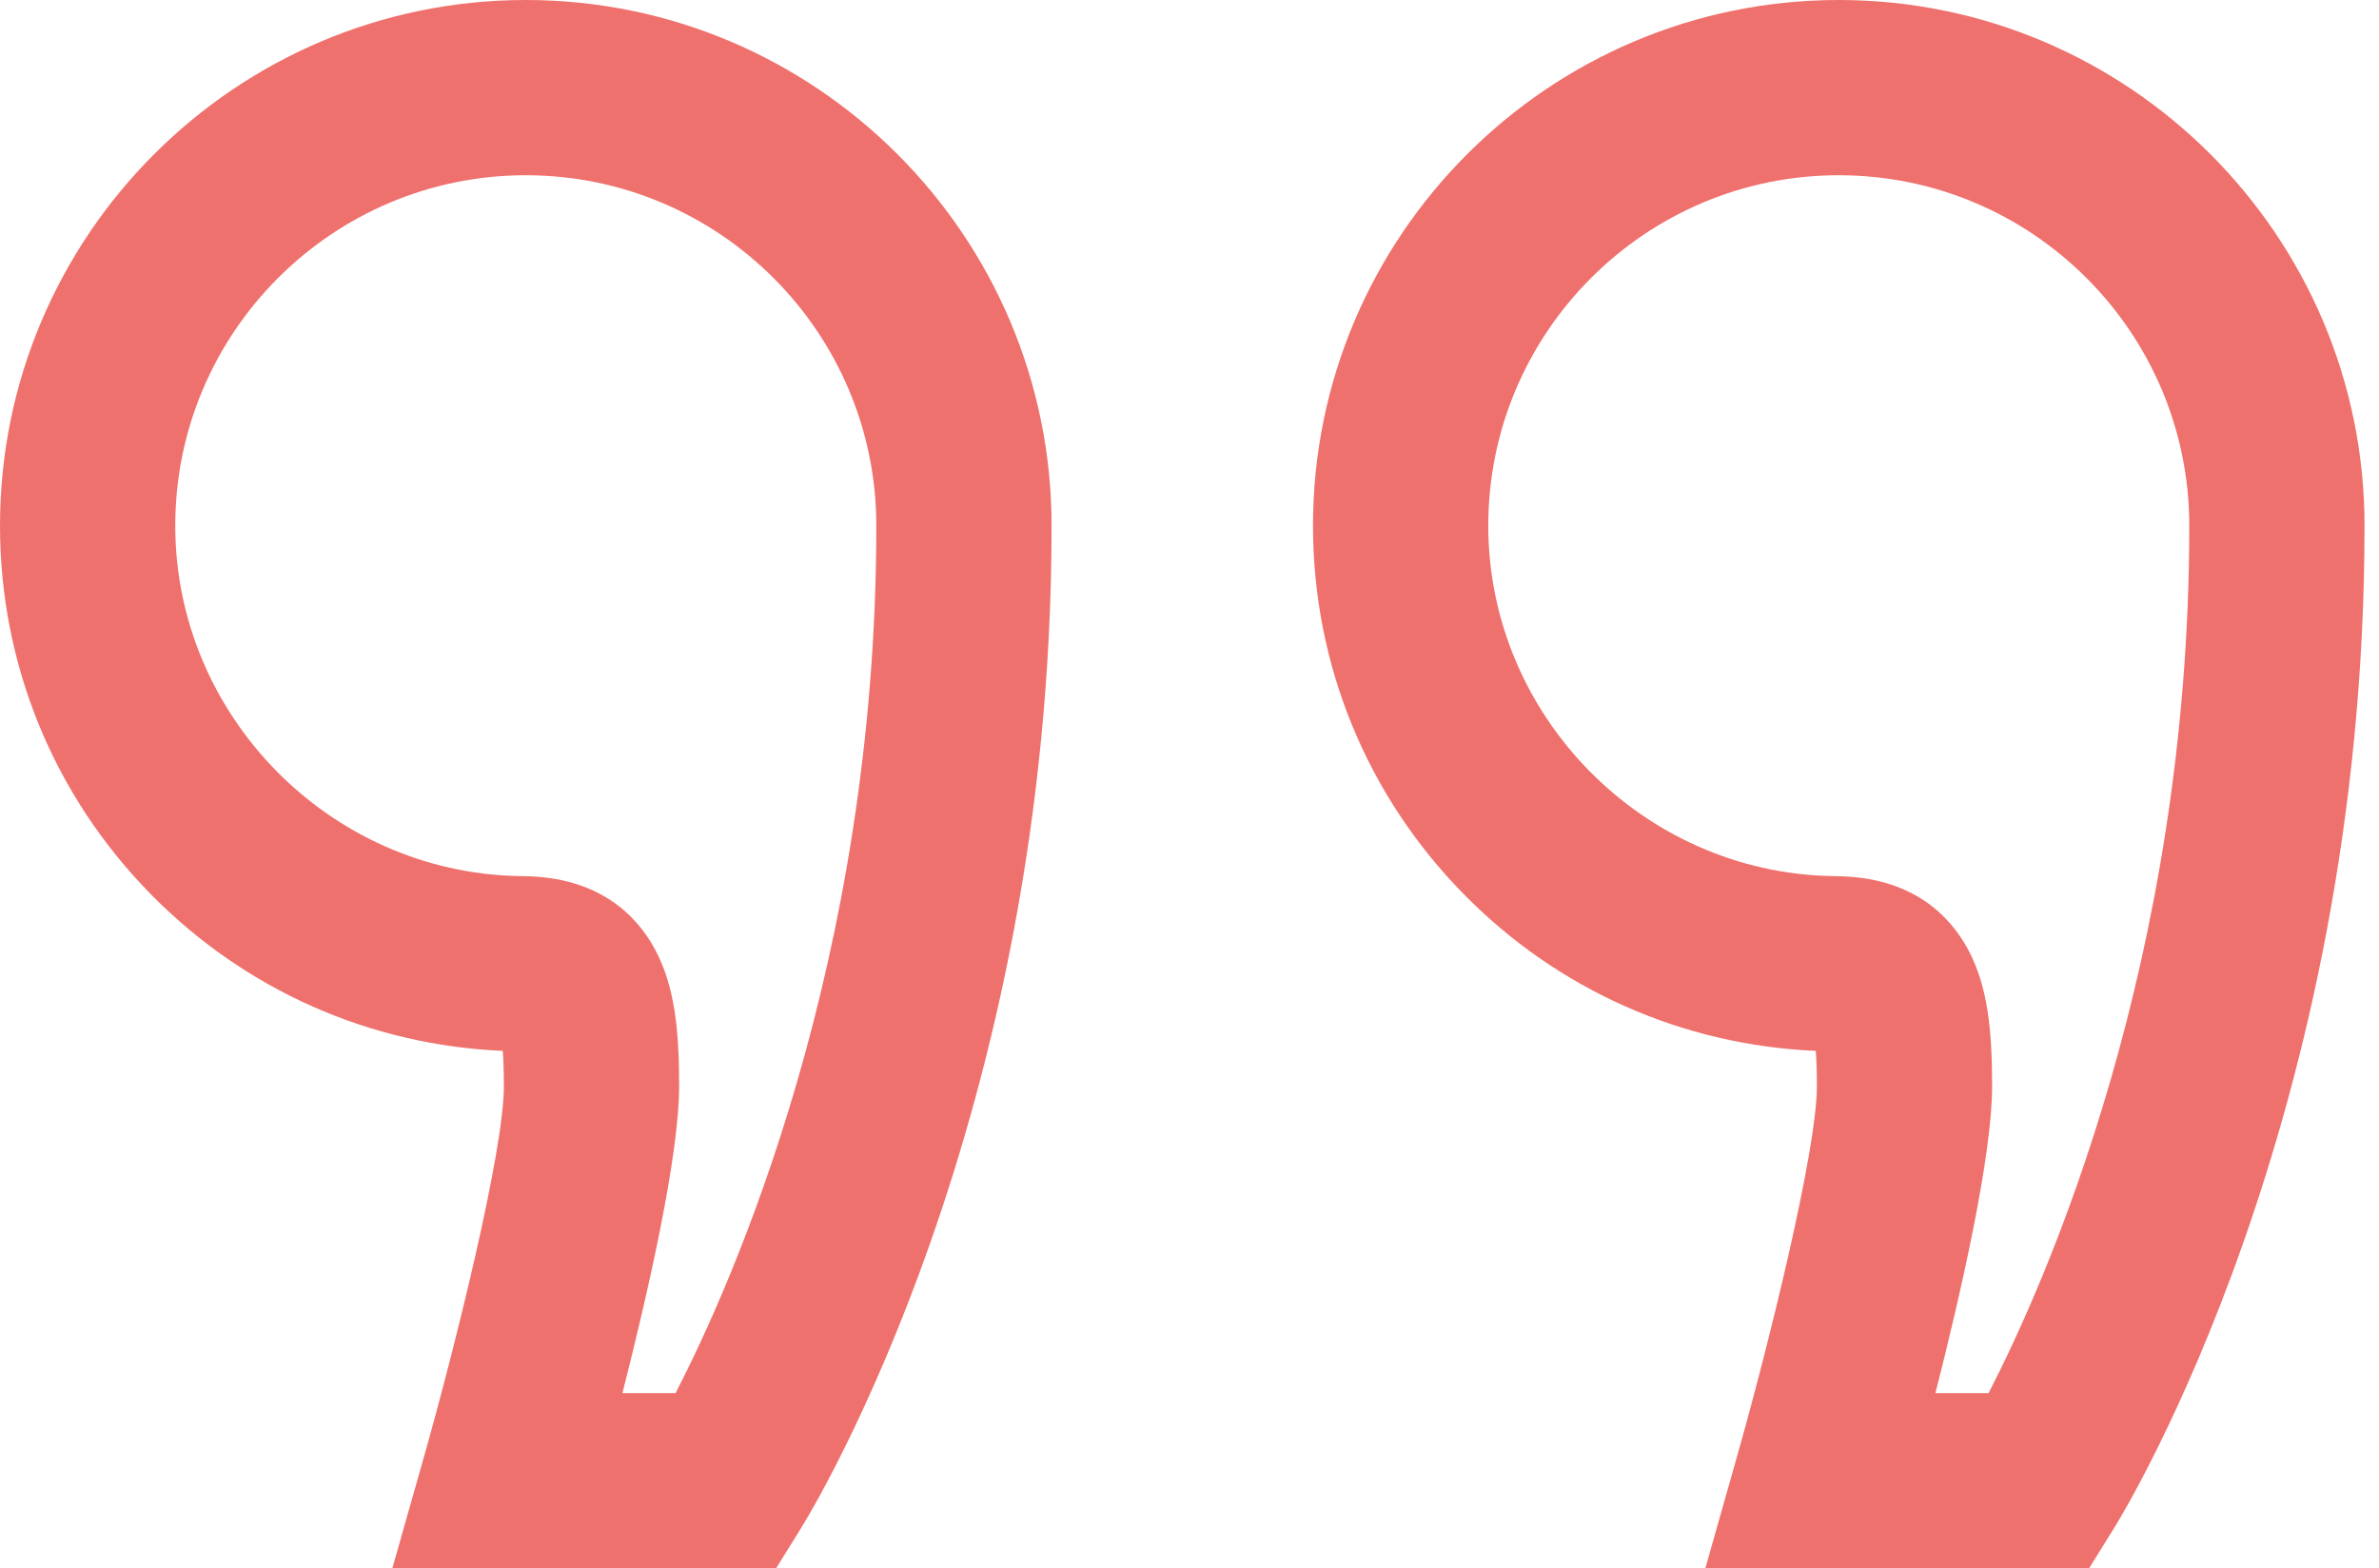
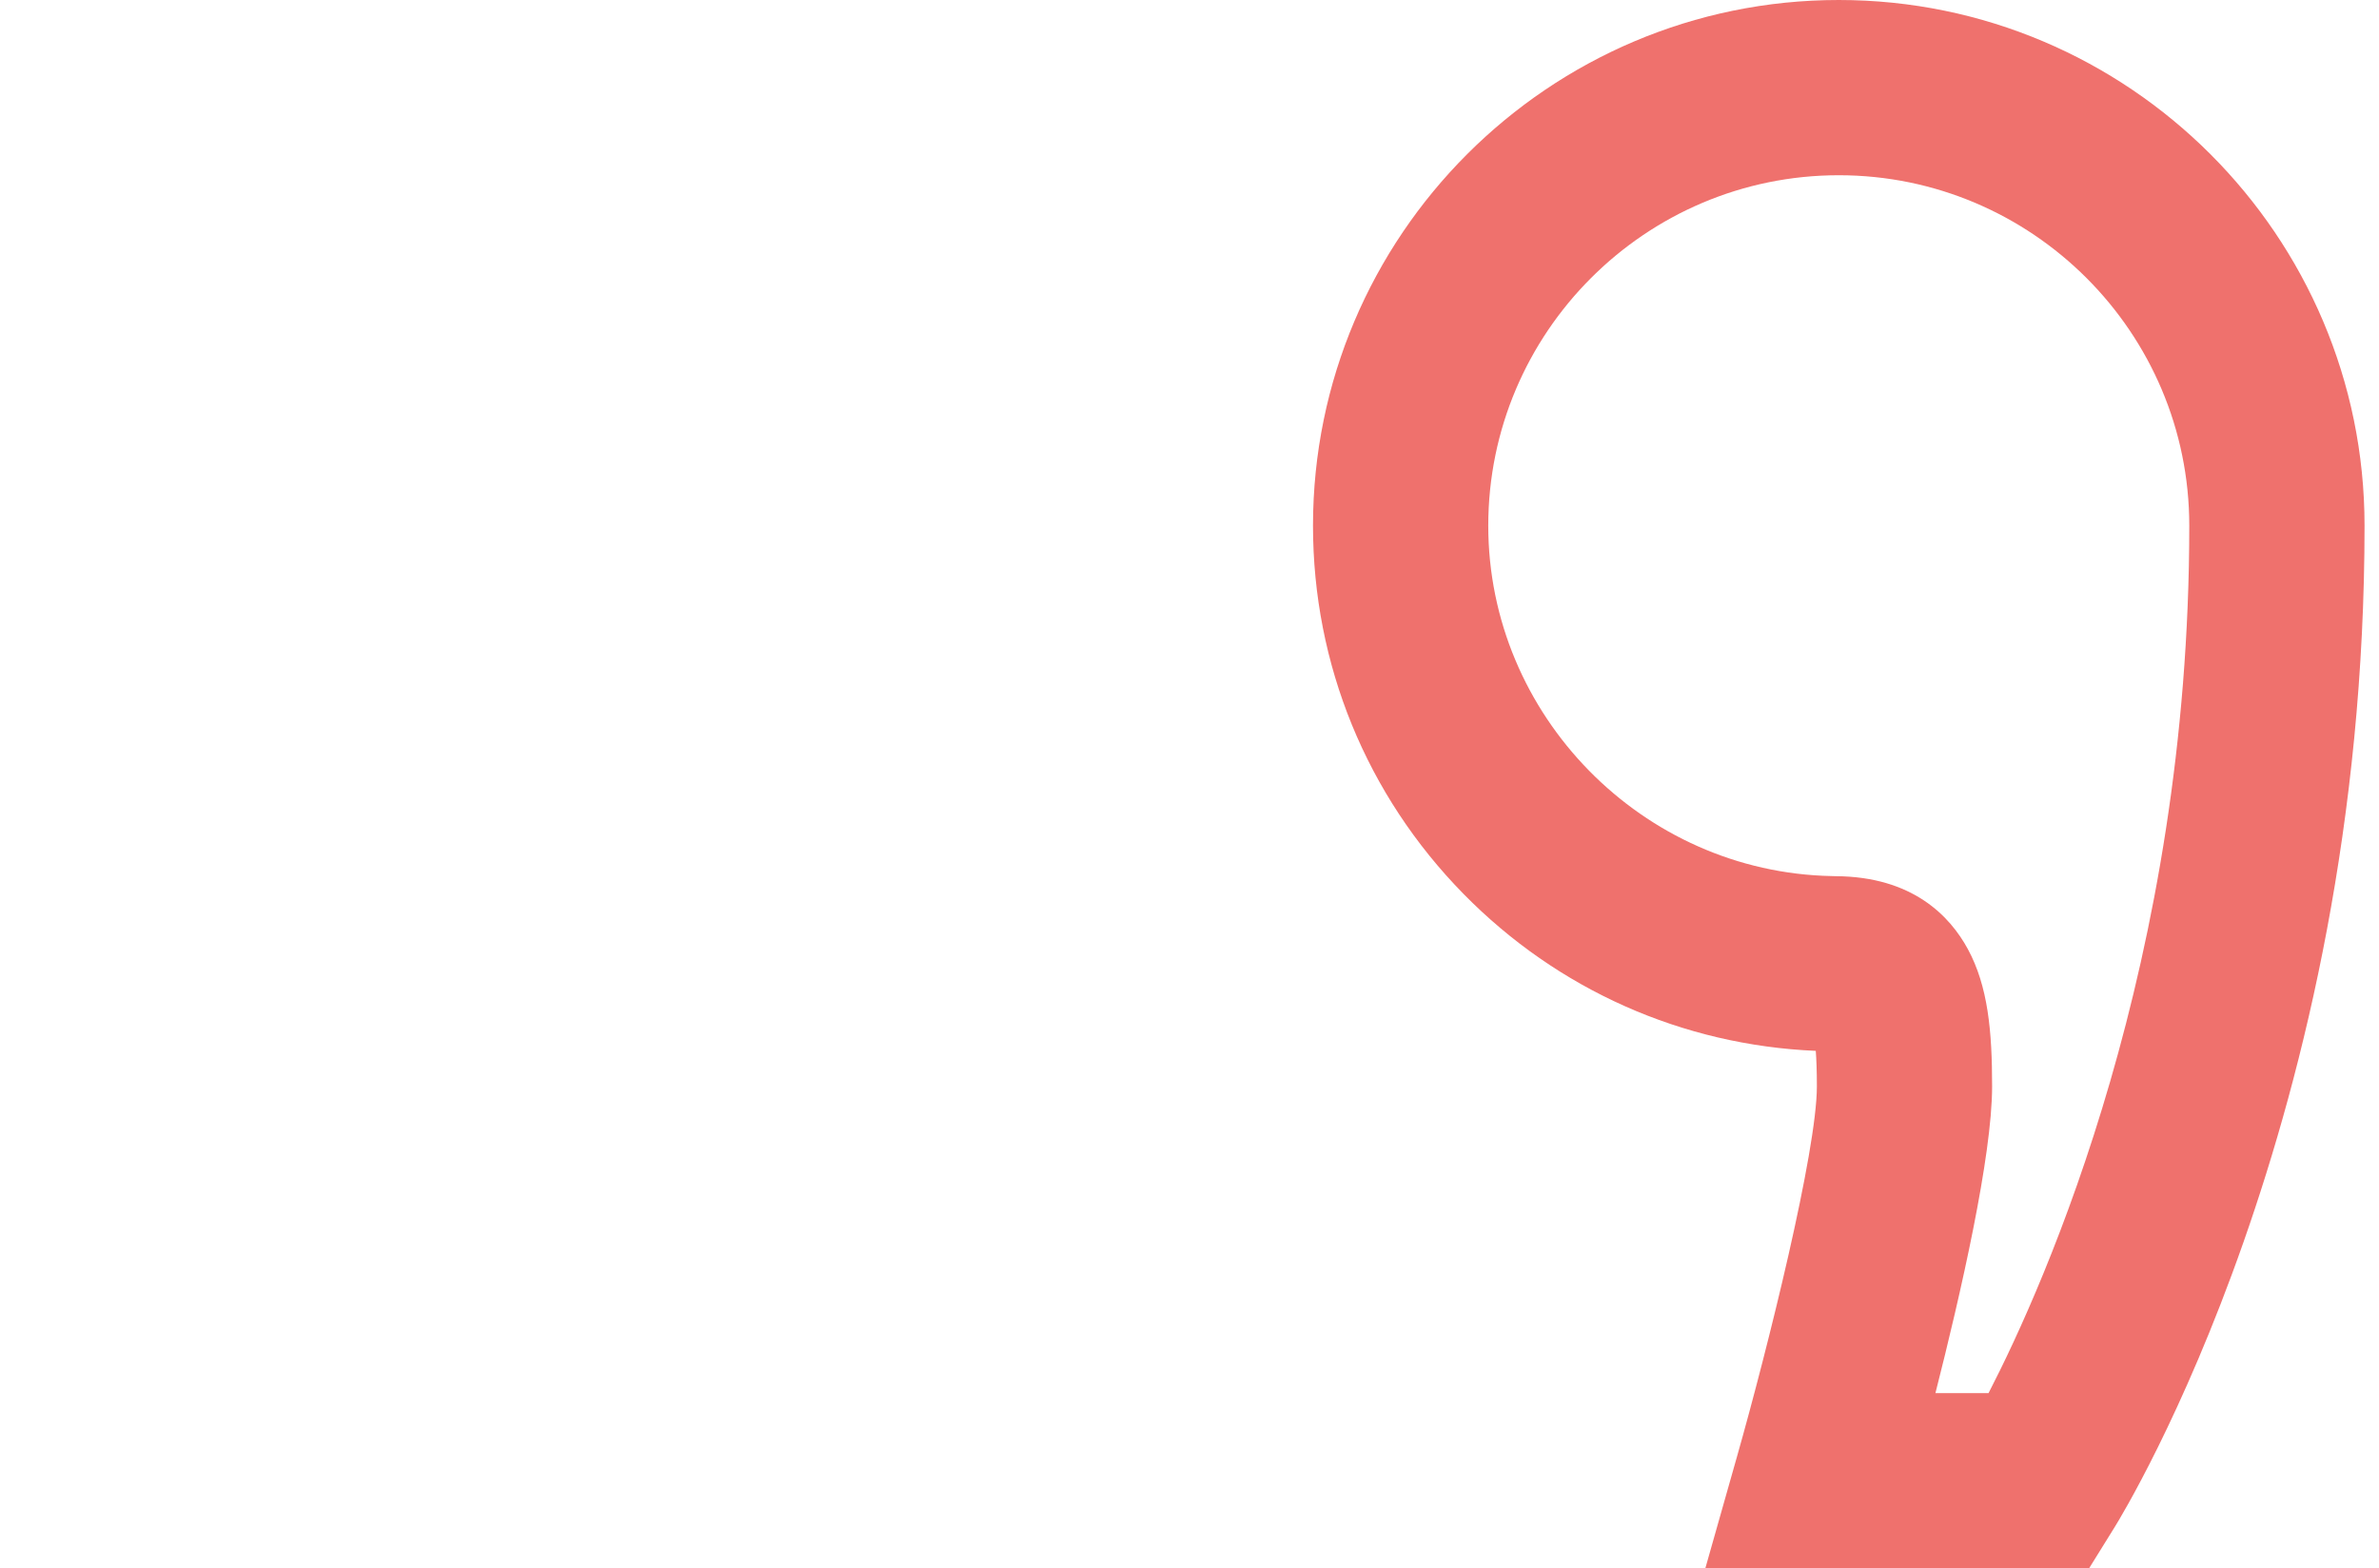
<svg xmlns="http://www.w3.org/2000/svg" width="91" height="60" viewBox="0 0 91 60" fill="none">
-   <path d="M5.761 34.202C9.357 37.864 14.125 39.984 19.232 40.203C19.256 40.523 19.274 40.962 19.274 41.564C19.274 44.03 17.399 51.564 16.217 55.734L15.007 60L29.686 60L30.669 58.416C31.059 57.787 40.224 42.762 40.224 20.112C40.224 9.022 31.201 -2.69609e-06 20.112 -3.66557e-06C9.022 -4.63506e-06 0 9.022 0 20.112C0 25.415 2.046 30.419 5.761 34.202ZM20.112 6.704C27.505 6.704 33.52 12.719 33.52 20.112C33.52 36.758 28.017 49.078 25.842 53.296L23.809 53.296C24.772 49.511 25.978 44.239 25.978 41.564C25.978 39.442 25.82 37.737 25.051 36.313C24.366 35.046 22.932 33.536 19.992 33.52L19.846 33.516C12.6 33.376 6.704 27.363 6.704 20.112C6.704 12.719 12.719 6.704 20.112 6.704Z" fill="#EF716D" />
  <path d="M55.985 34.202C59.581 37.864 64.349 39.984 69.456 40.203C69.48 40.523 69.498 40.962 69.498 41.564C69.498 44.03 67.623 51.564 66.44 55.734L65.231 60L79.91 60L80.893 58.416C81.283 57.787 90.447 42.762 90.447 20.112C90.447 9.022 81.425 -2.69609e-06 70.335 -3.66557e-06C59.246 -4.63506e-06 50.224 9.022 50.224 20.112C50.224 25.415 52.27 30.419 55.985 34.202ZM70.335 6.704C77.729 6.704 83.743 12.719 83.743 20.112C83.743 36.758 78.24 49.078 76.065 53.296L74.033 53.296C74.996 49.511 76.201 44.239 76.201 41.564C76.201 39.442 76.044 37.737 75.275 36.313C74.589 35.046 73.156 33.536 70.216 33.52L70.07 33.516C62.823 33.376 56.928 27.363 56.928 20.112C56.928 12.719 62.943 6.704 70.335 6.704Z" fill="#EF716D" />
</svg>